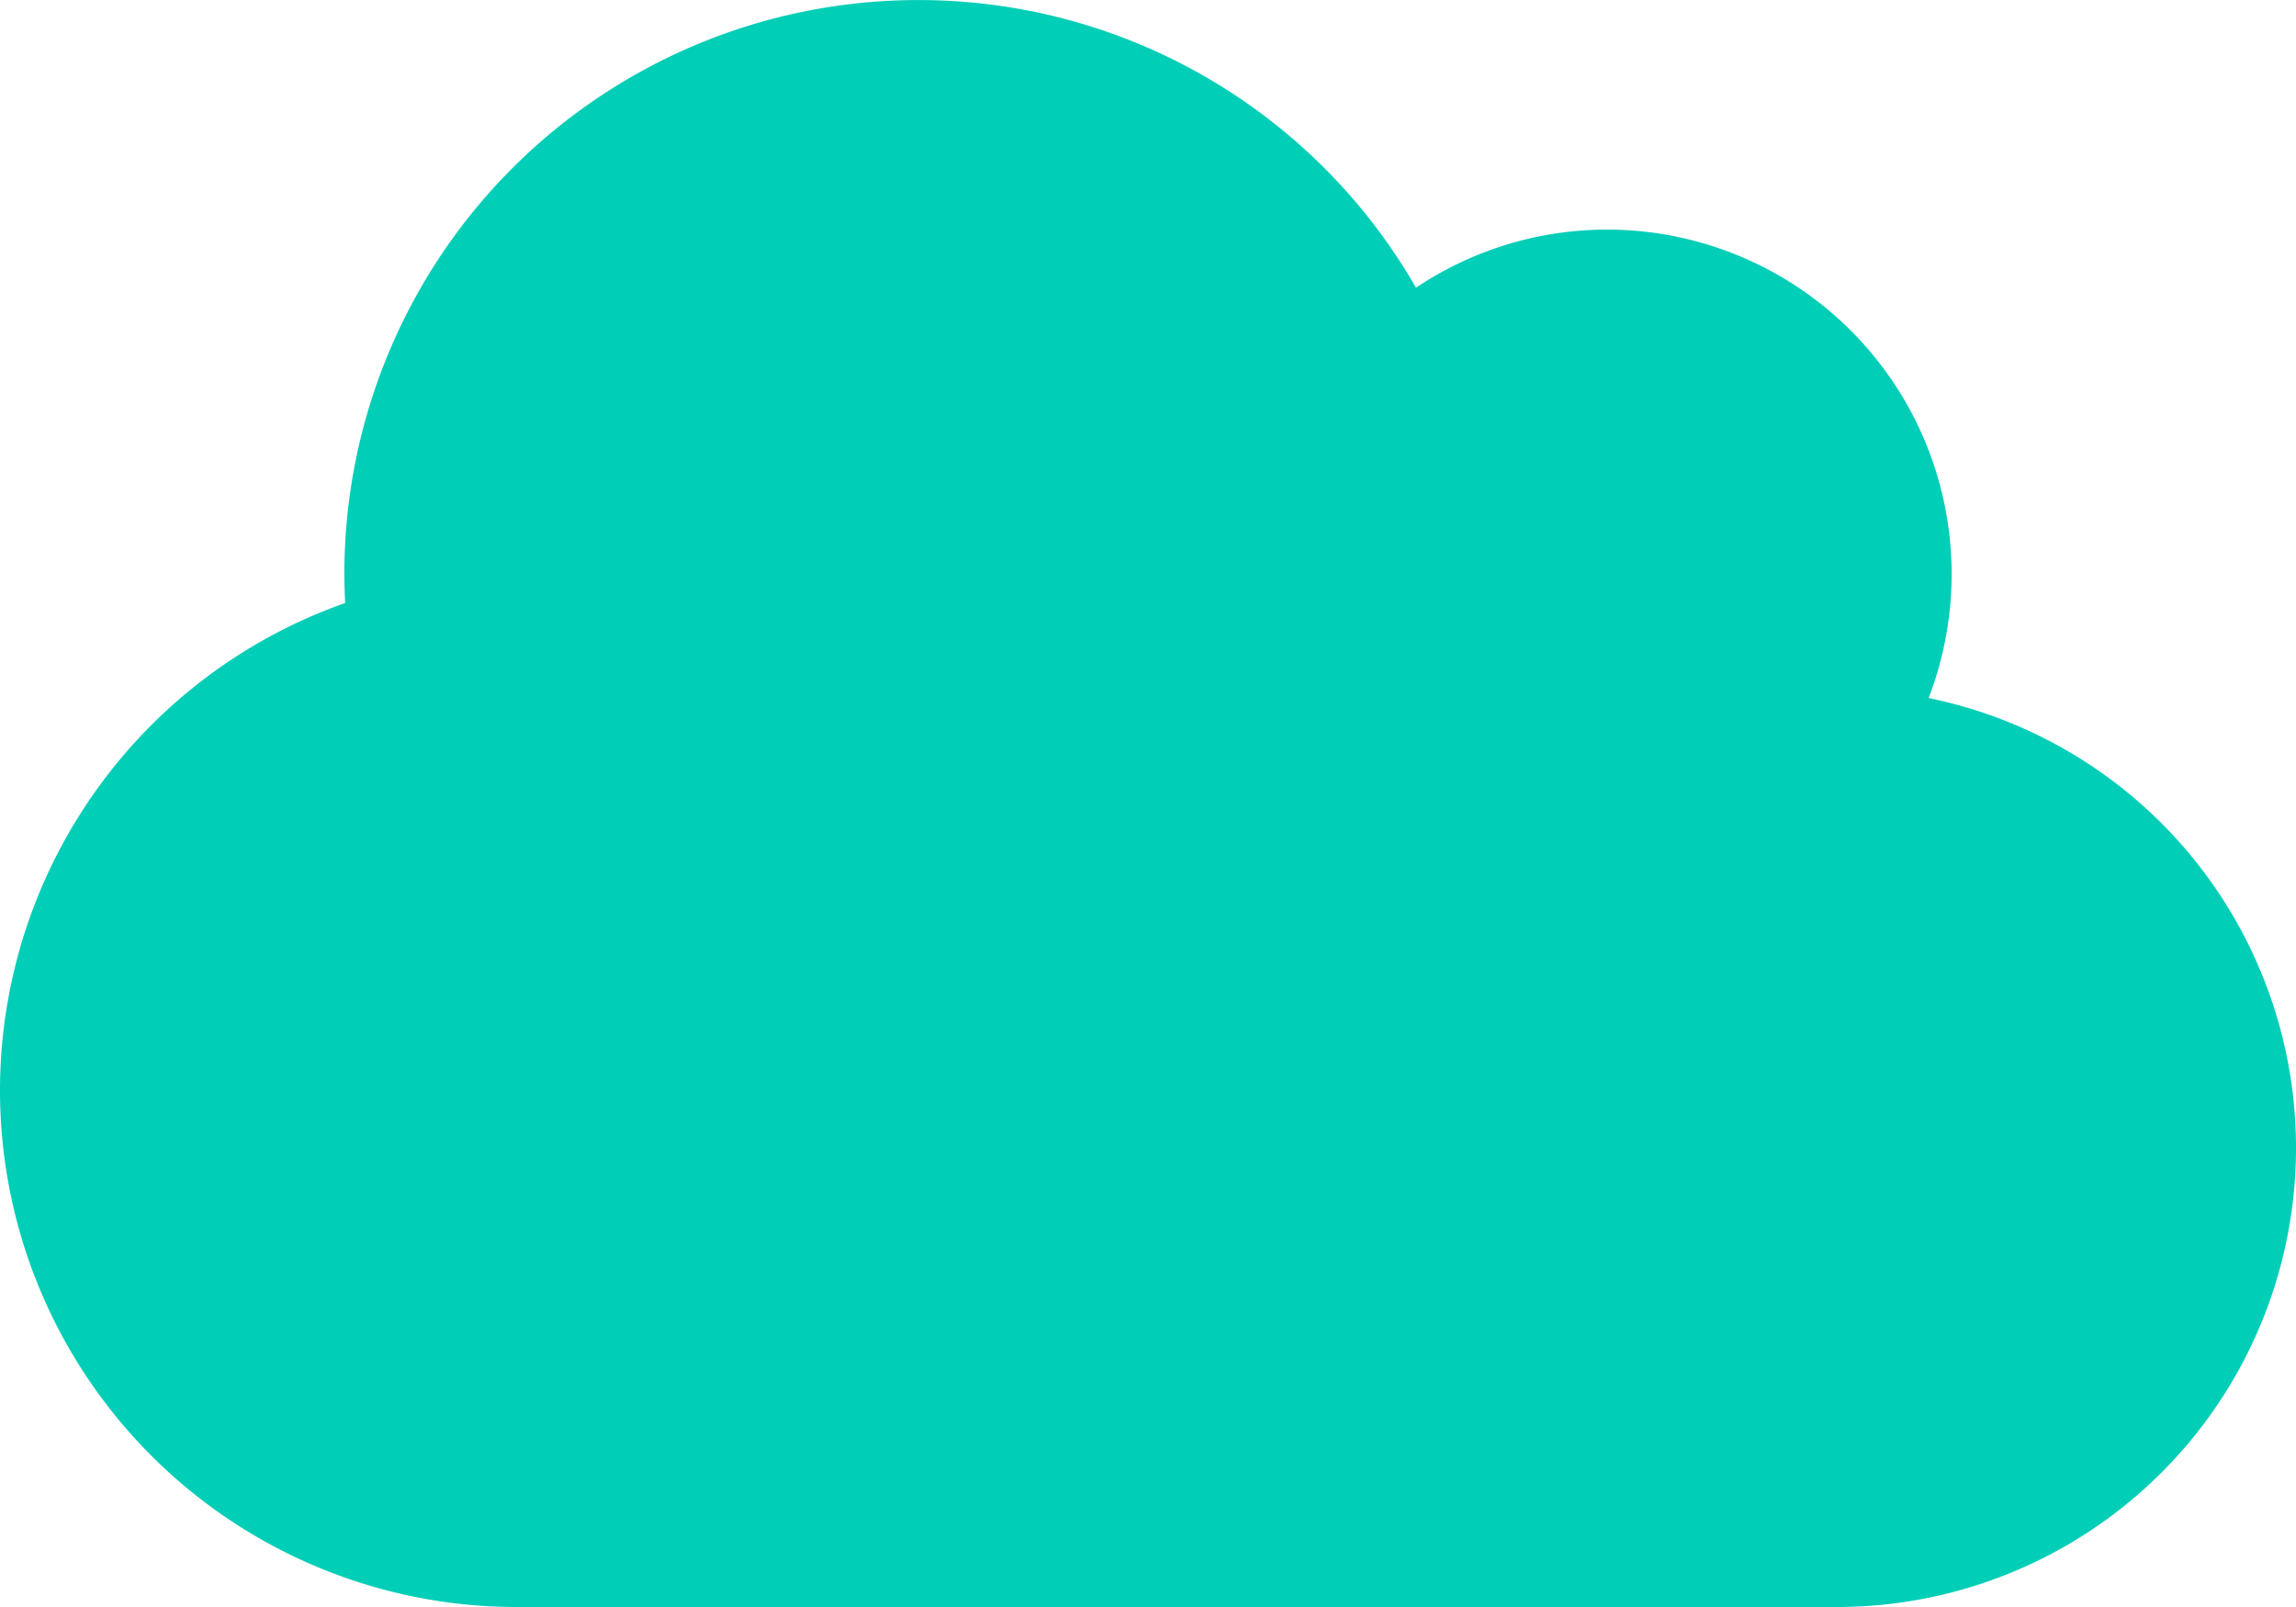
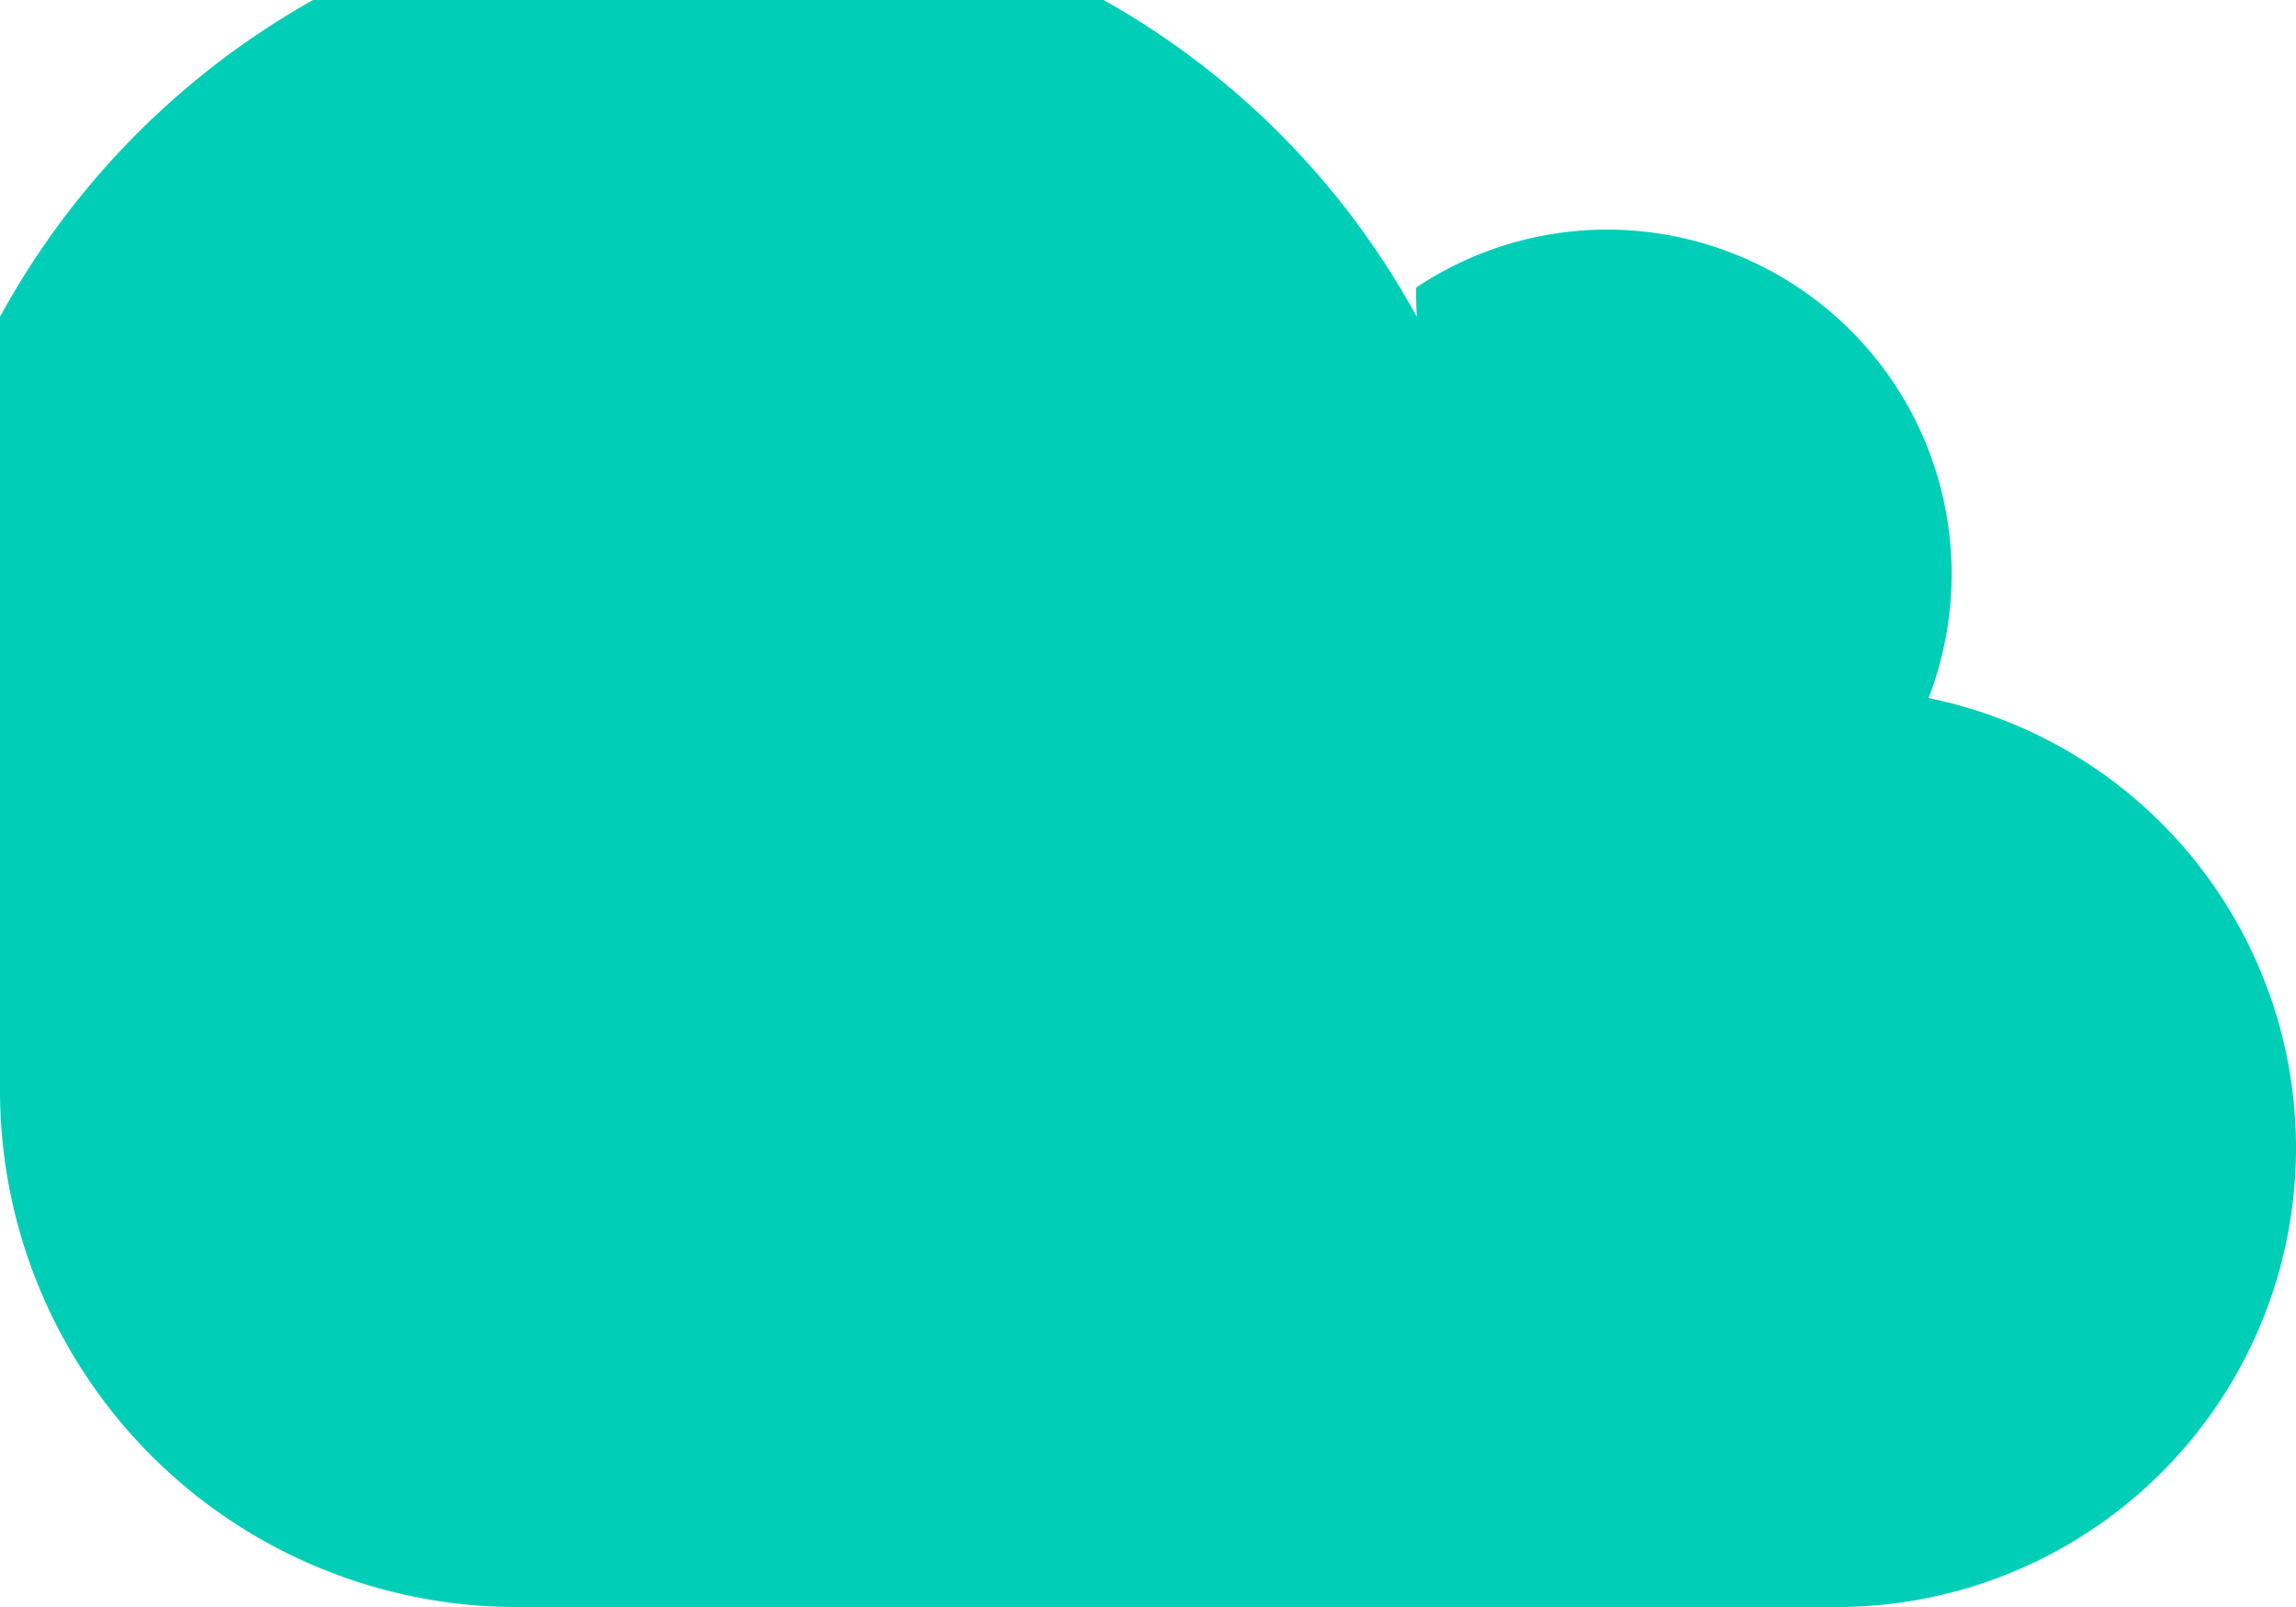
<svg xmlns="http://www.w3.org/2000/svg" width="43.75" height="30.625" viewBox="0 0 43.75 30.625">
-   <path d="M36.75-15.135a6.607,6.607,0,0,0,.438-2.365,6.564,6.564,0,0,0-6.562-6.562,6.529,6.529,0,0,0-3.644,1.107A10.929,10.929,0,0,0,17.5-28.437,10.934,10.934,0,0,0,6.562-17.5c0,.185.007.369.014.554A9.851,9.851,0,0,0,0-7.656,9.846,9.846,0,0,0,9.844,2.187H35a8.749,8.749,0,0,0,8.75-8.75A8.75,8.75,0,0,0,36.75-15.135Z" transform="translate(0 28.438)" fill="#01ceb6" />
+   <path d="M36.75-15.135a6.607,6.607,0,0,0,.438-2.365,6.564,6.564,0,0,0-6.562-6.562,6.529,6.529,0,0,0-3.644,1.107c0,.185.007.369.014.554A9.851,9.851,0,0,0,0-7.656,9.846,9.846,0,0,0,9.844,2.187H35a8.749,8.749,0,0,0,8.75-8.75A8.75,8.75,0,0,0,36.75-15.135Z" transform="translate(0 28.438)" fill="#01ceb6" />
</svg>